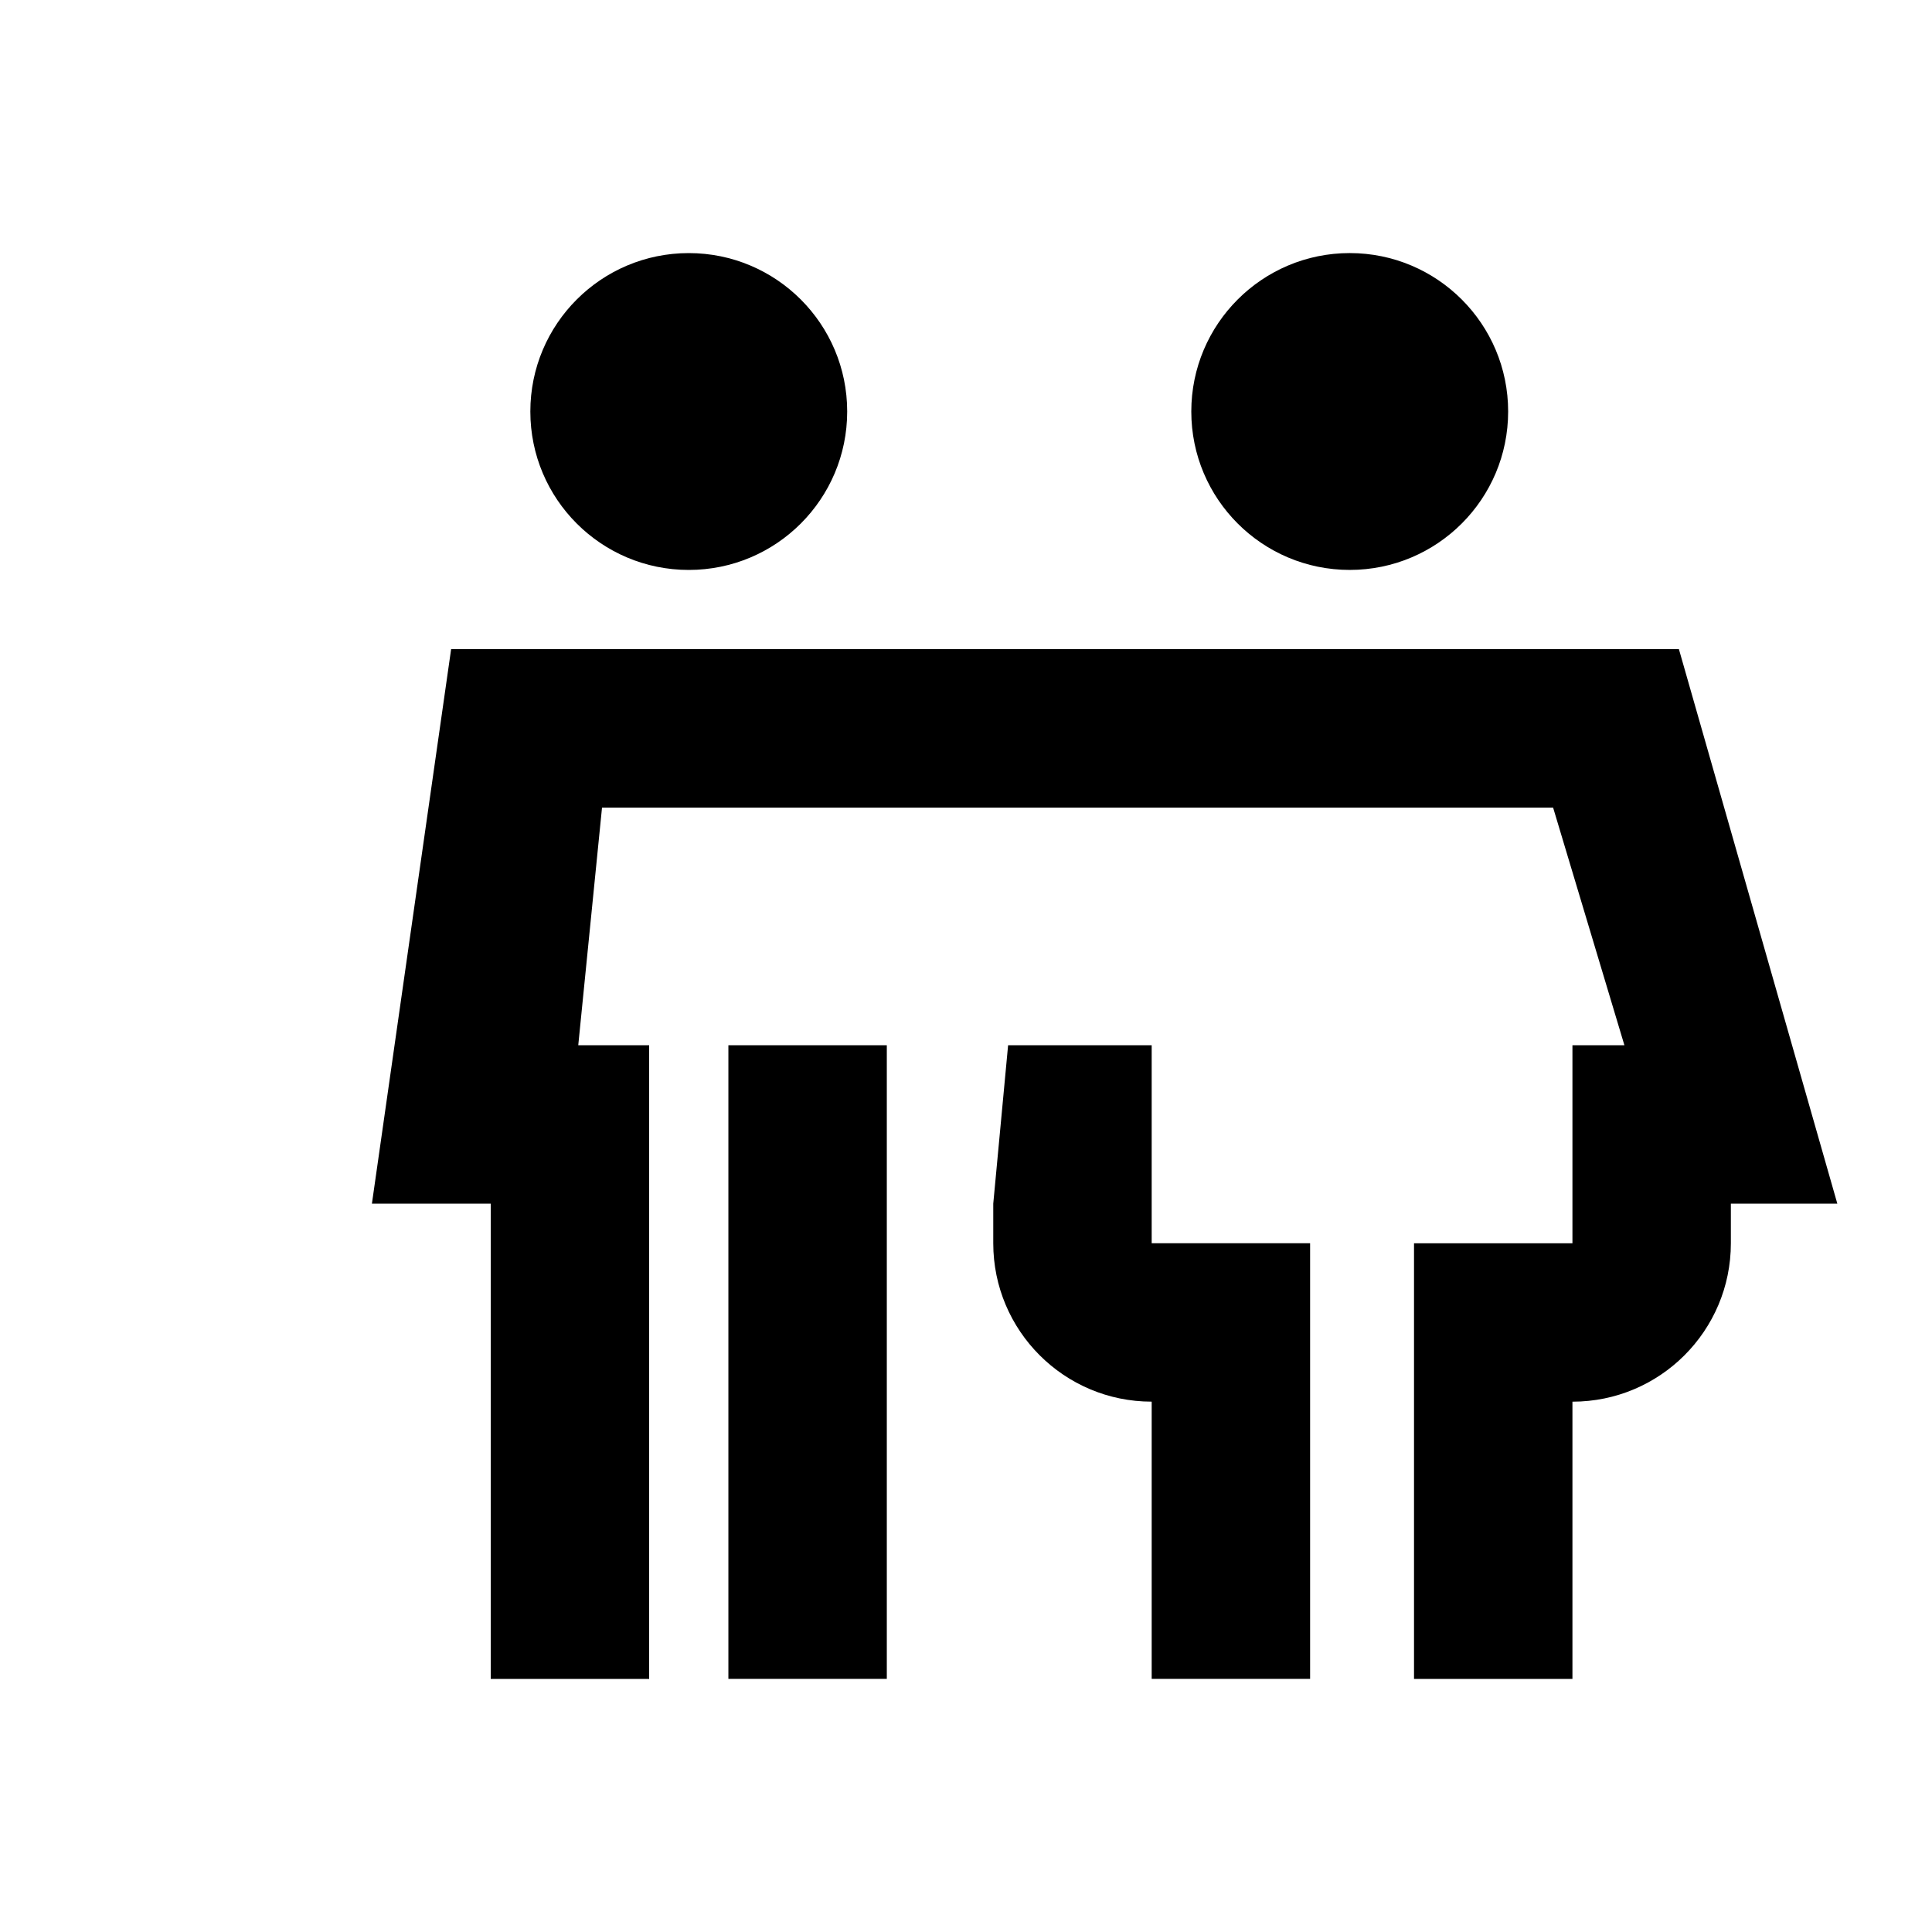
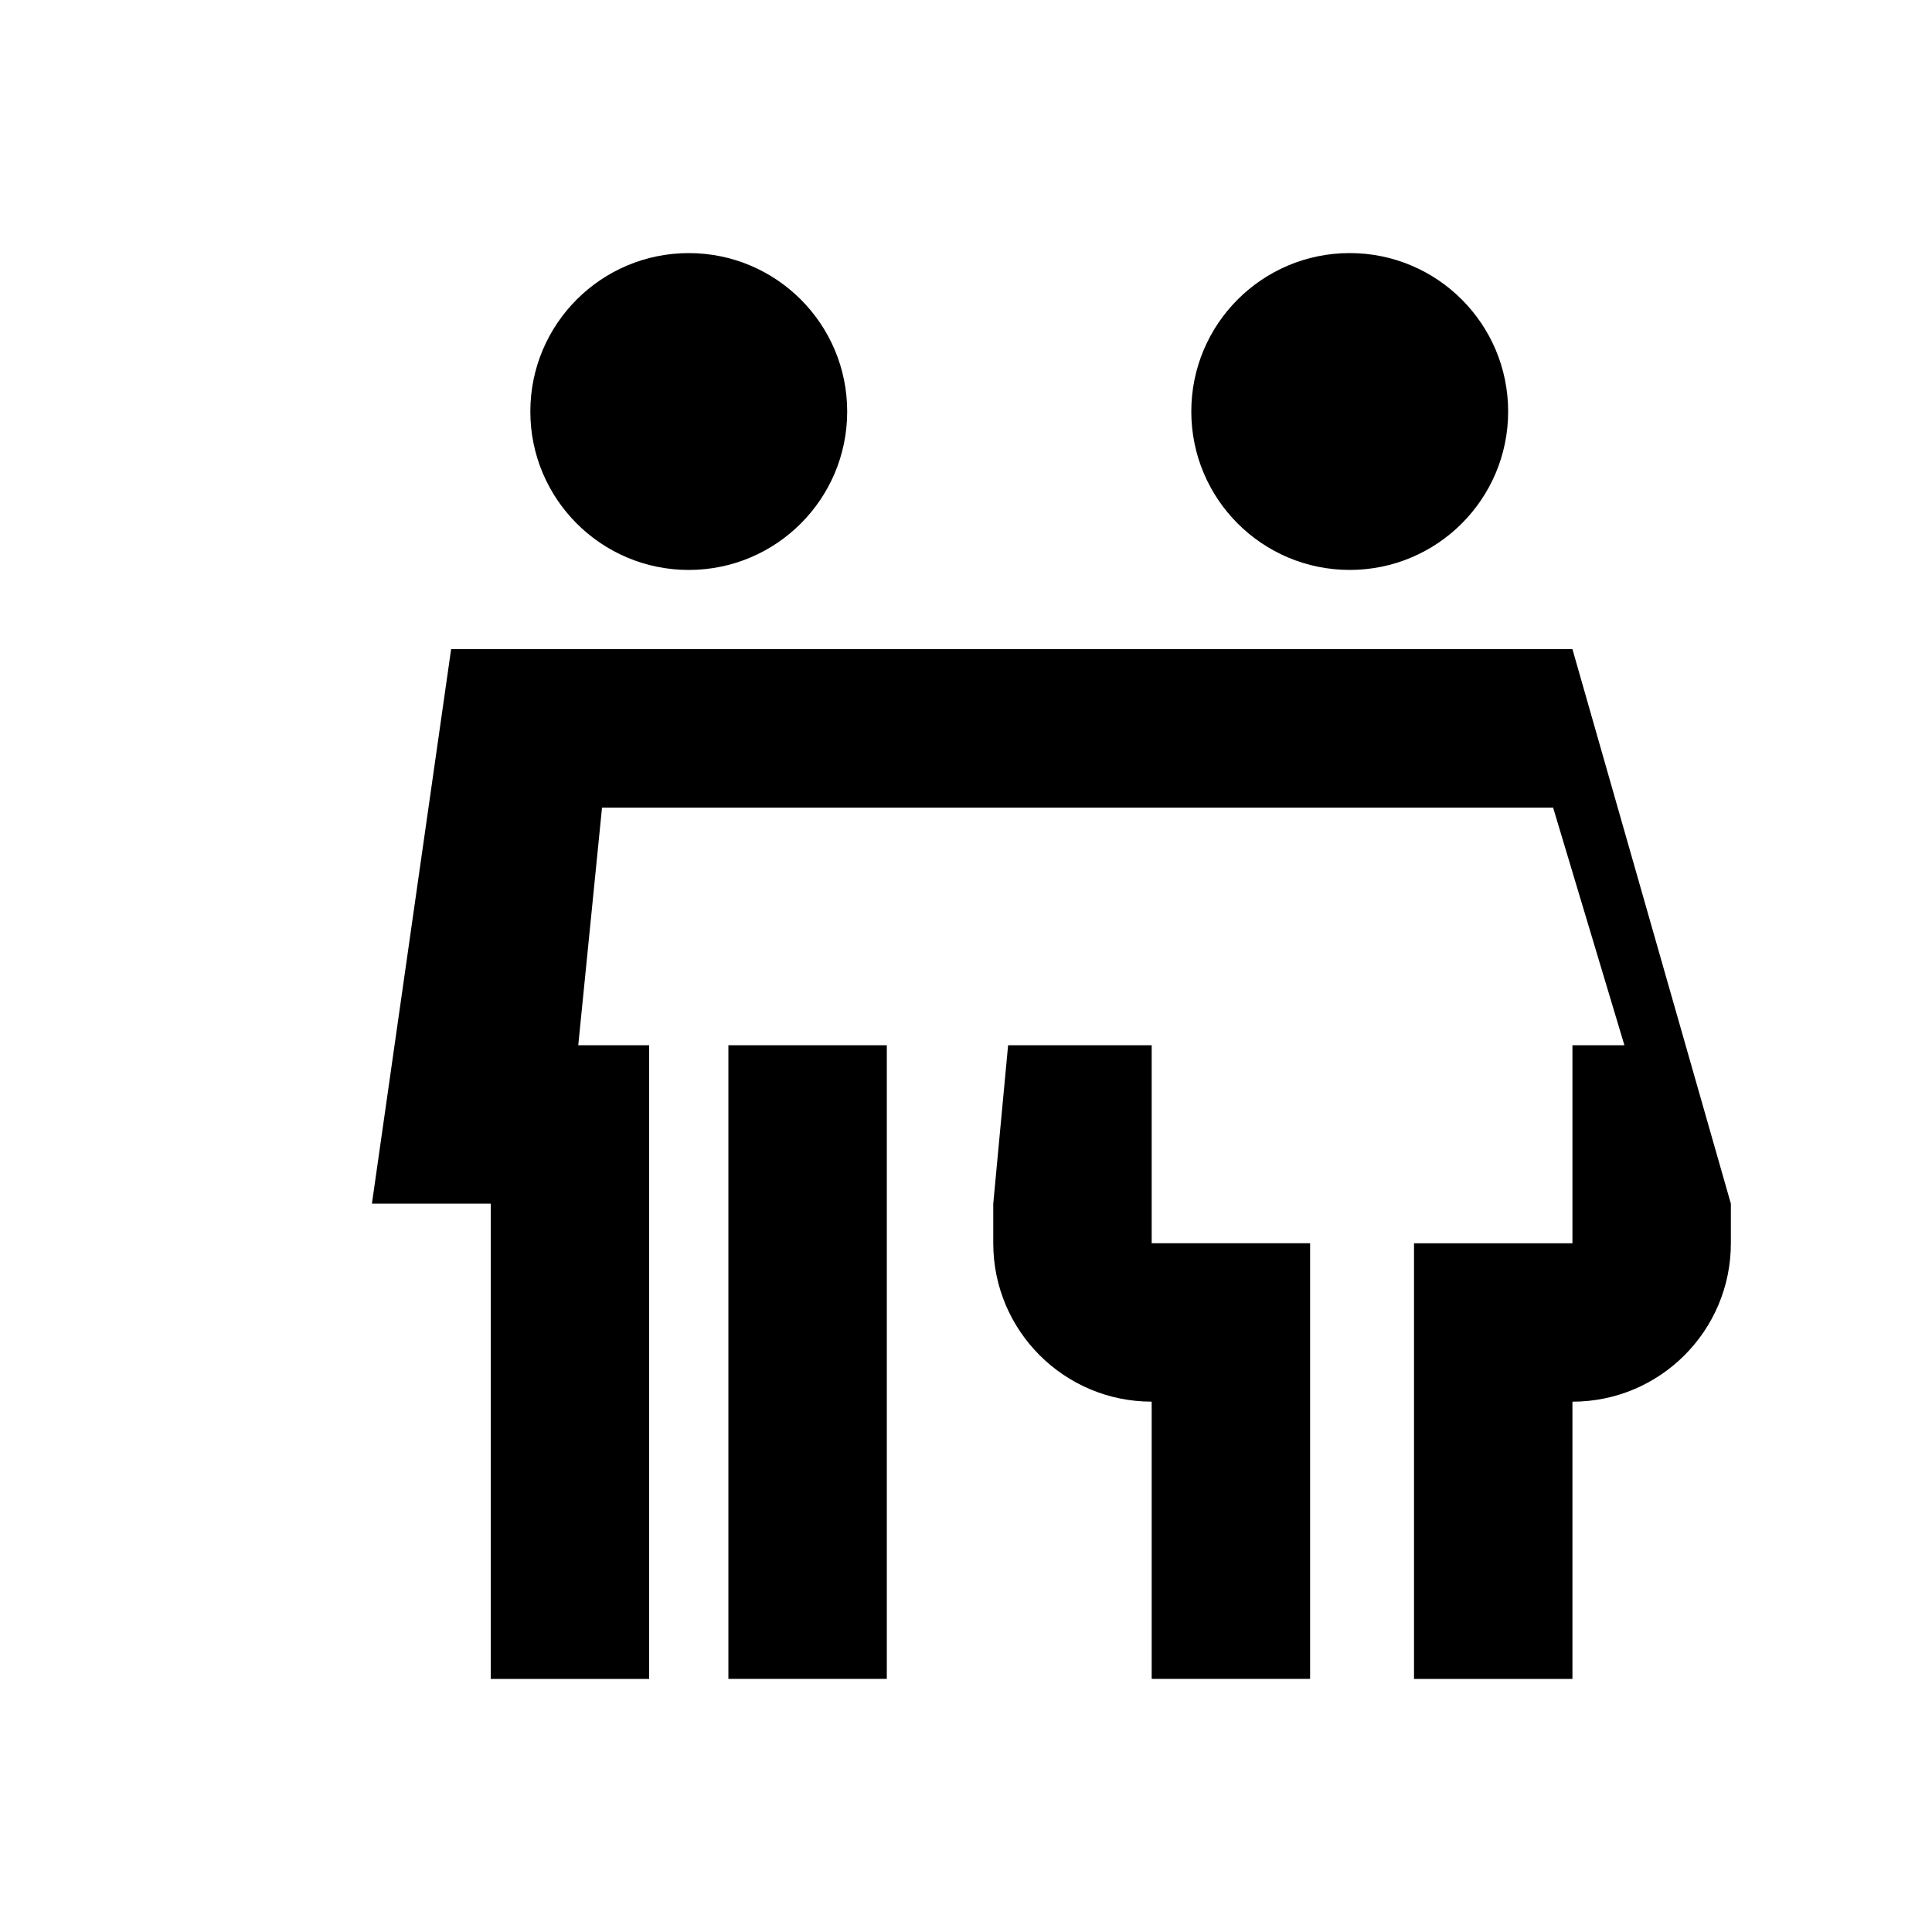
<svg xmlns="http://www.w3.org/2000/svg" fill="#000000" width="800px" height="800px" version="1.1" viewBox="144 144 512 512">
-   <path d="m326.53 295.04c23.188 0 41.984-18.797 41.984-41.984s-18.797-41.984-41.984-41.984-41.984 18.797-41.984 41.984 18.797 41.984 41.984 41.984zm0 20.992h-62.977l-20.992 146.95h31.488v125.95h41.984v-167.93h-18.789l6.297-62.977h252.05l18.895 62.977h-13.773v52.48h-41.984v115.45h41.984v-73.473c23.188 0 41.984-18.793 41.984-41.98v-10.496h28.215l-41.984-146.95zm122.68 104.96h-38.051l-3.934 41.984v10.496c0 23.188 18.797 41.98 41.984 41.98v73.473h41.984v-115.45h-41.984zm-70.195 0h-41.984v167.93h41.984zm164.66-167.94c0 23.188-18.797 41.984-41.984 41.984s-41.984-18.797-41.984-41.984 18.797-41.984 41.984-41.984 41.984 18.797 41.984 41.984z" fill-rule="evenodd" />
+   <path d="m326.53 295.04c23.188 0 41.984-18.797 41.984-41.984s-18.797-41.984-41.984-41.984-41.984 18.797-41.984 41.984 18.797 41.984 41.984 41.984zm0 20.992h-62.977l-20.992 146.95h31.488v125.95h41.984v-167.93h-18.789l6.297-62.977h252.05l18.895 62.977h-13.773v52.48h-41.984v115.45h41.984v-73.473c23.188 0 41.984-18.793 41.984-41.98v-10.496l-41.984-146.95zm122.68 104.96h-38.051l-3.934 41.984v10.496c0 23.188 18.797 41.98 41.984 41.98v73.473h41.984v-115.45h-41.984zm-70.195 0h-41.984v167.93h41.984zm164.66-167.94c0 23.188-18.797 41.984-41.984 41.984s-41.984-18.797-41.984-41.984 18.797-41.984 41.984-41.984 41.984 18.797 41.984 41.984z" fill-rule="evenodd" />
</svg>